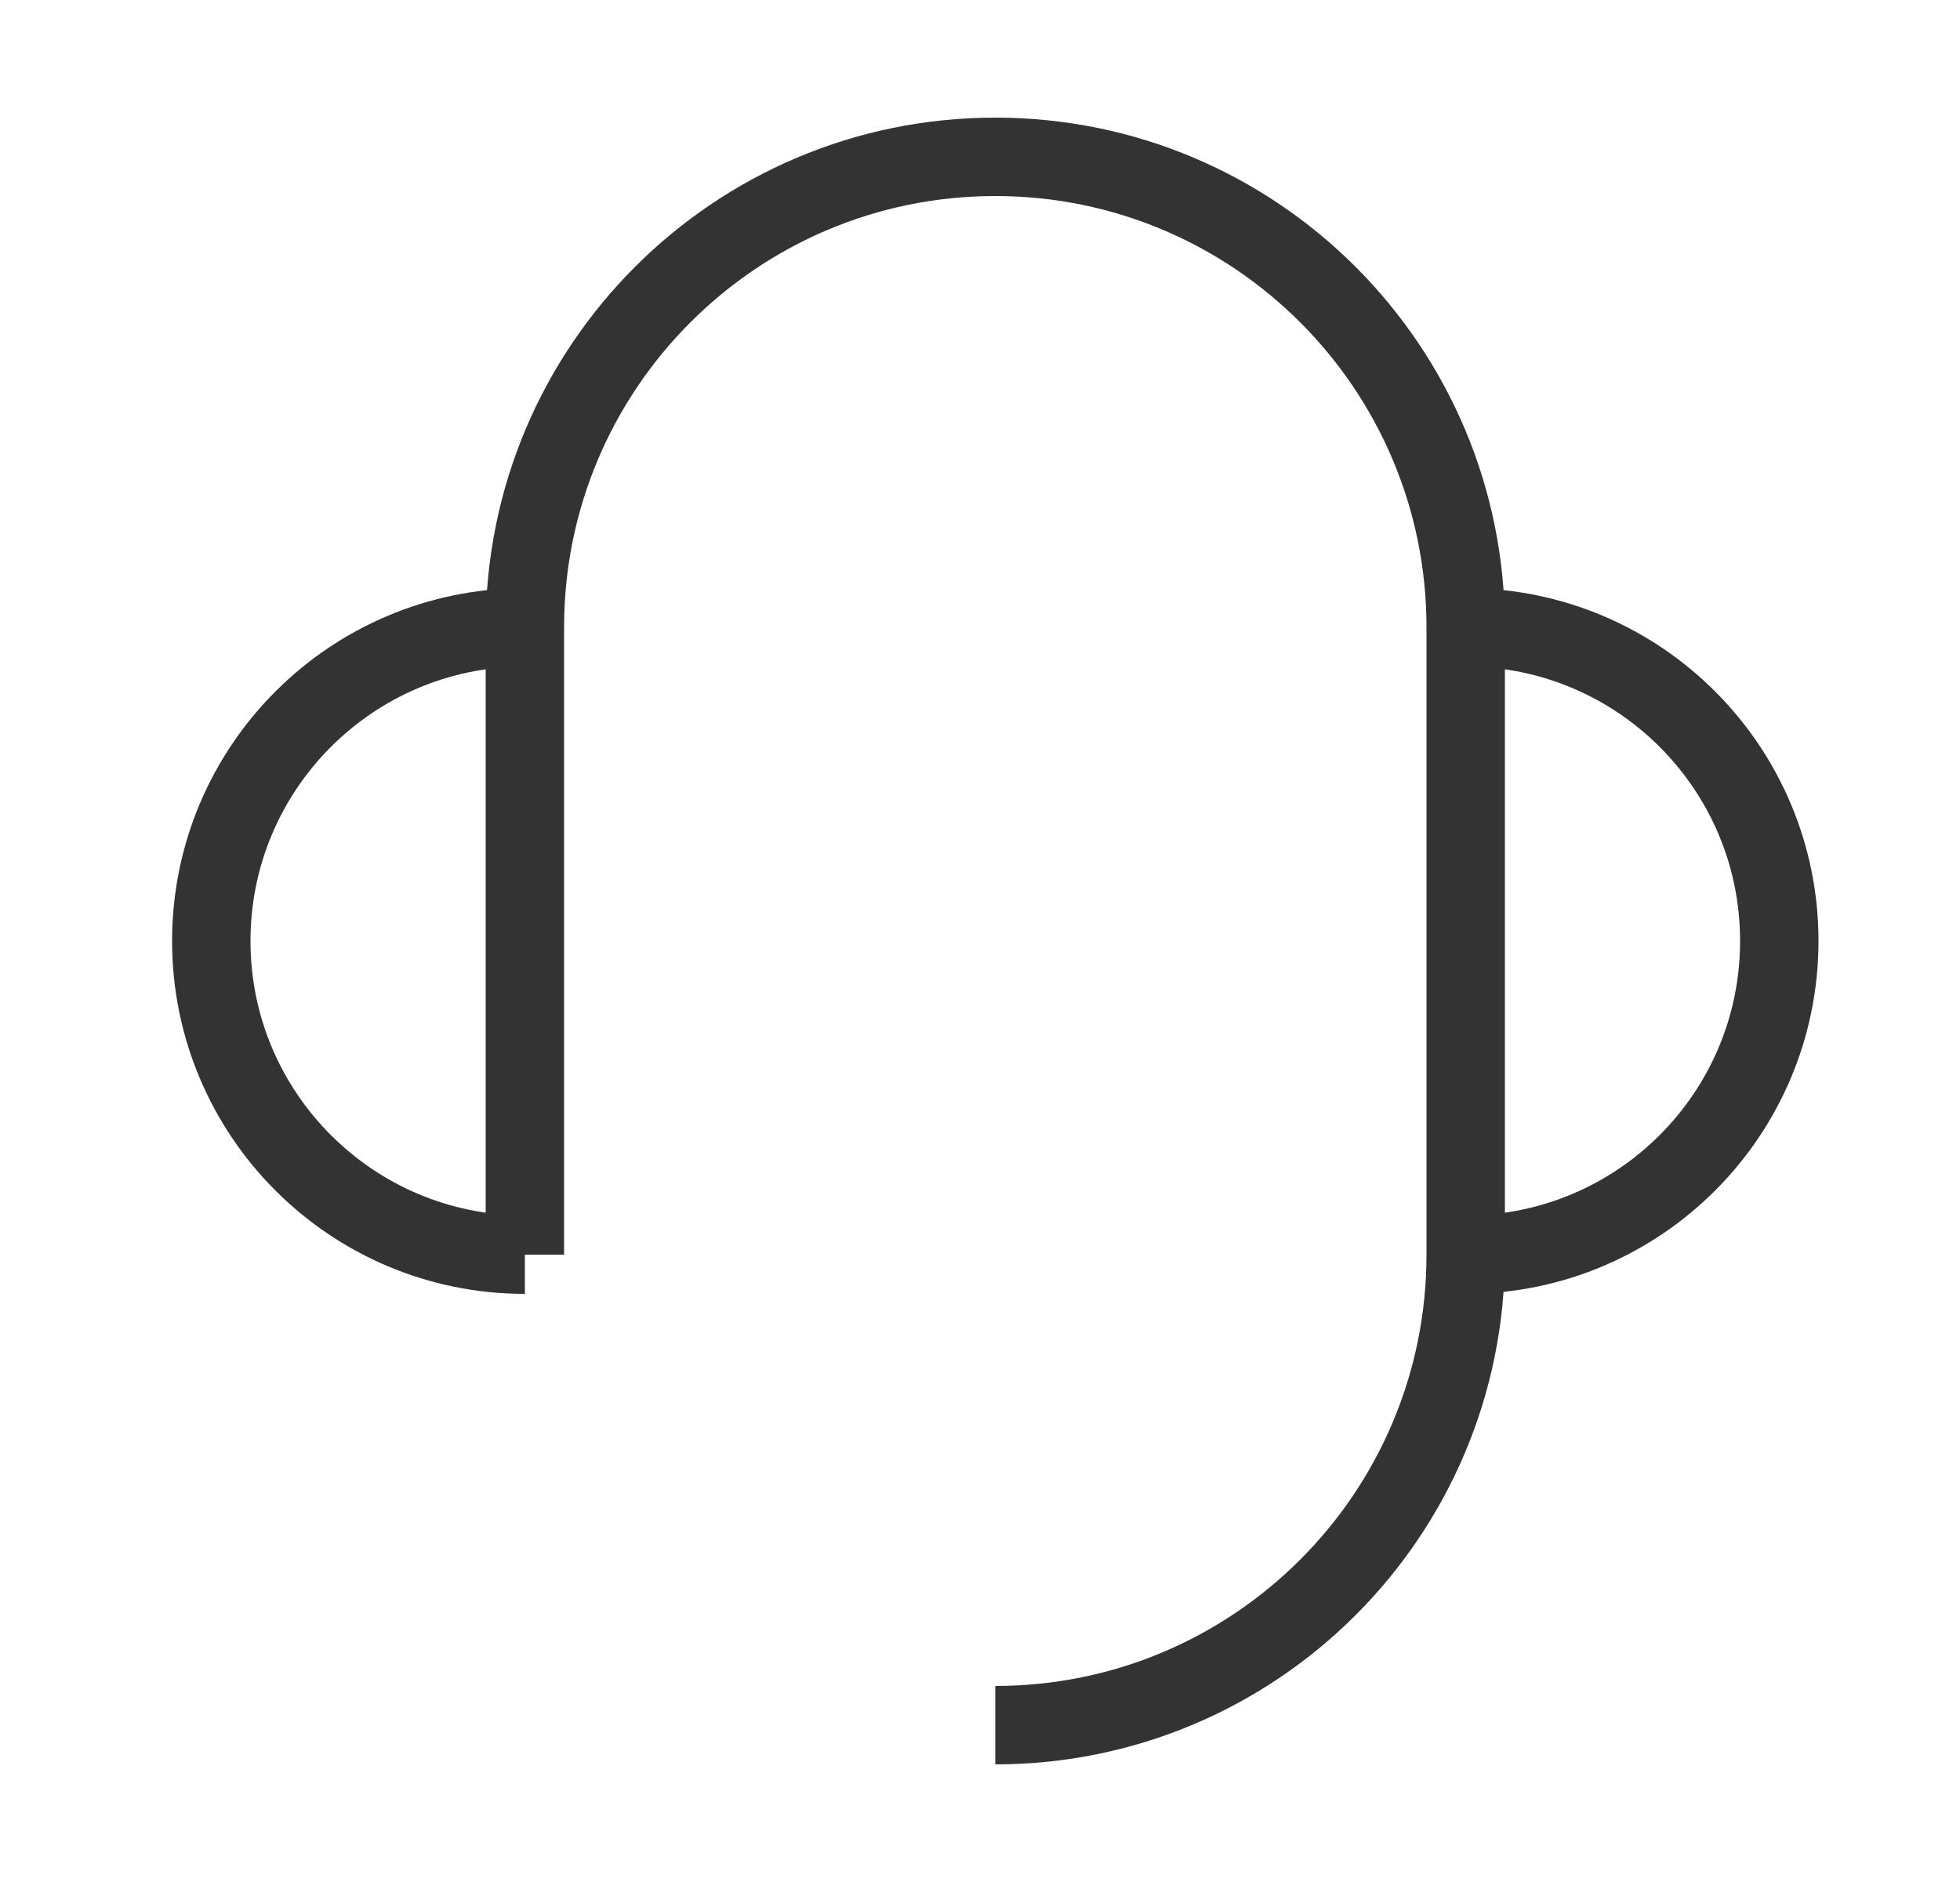
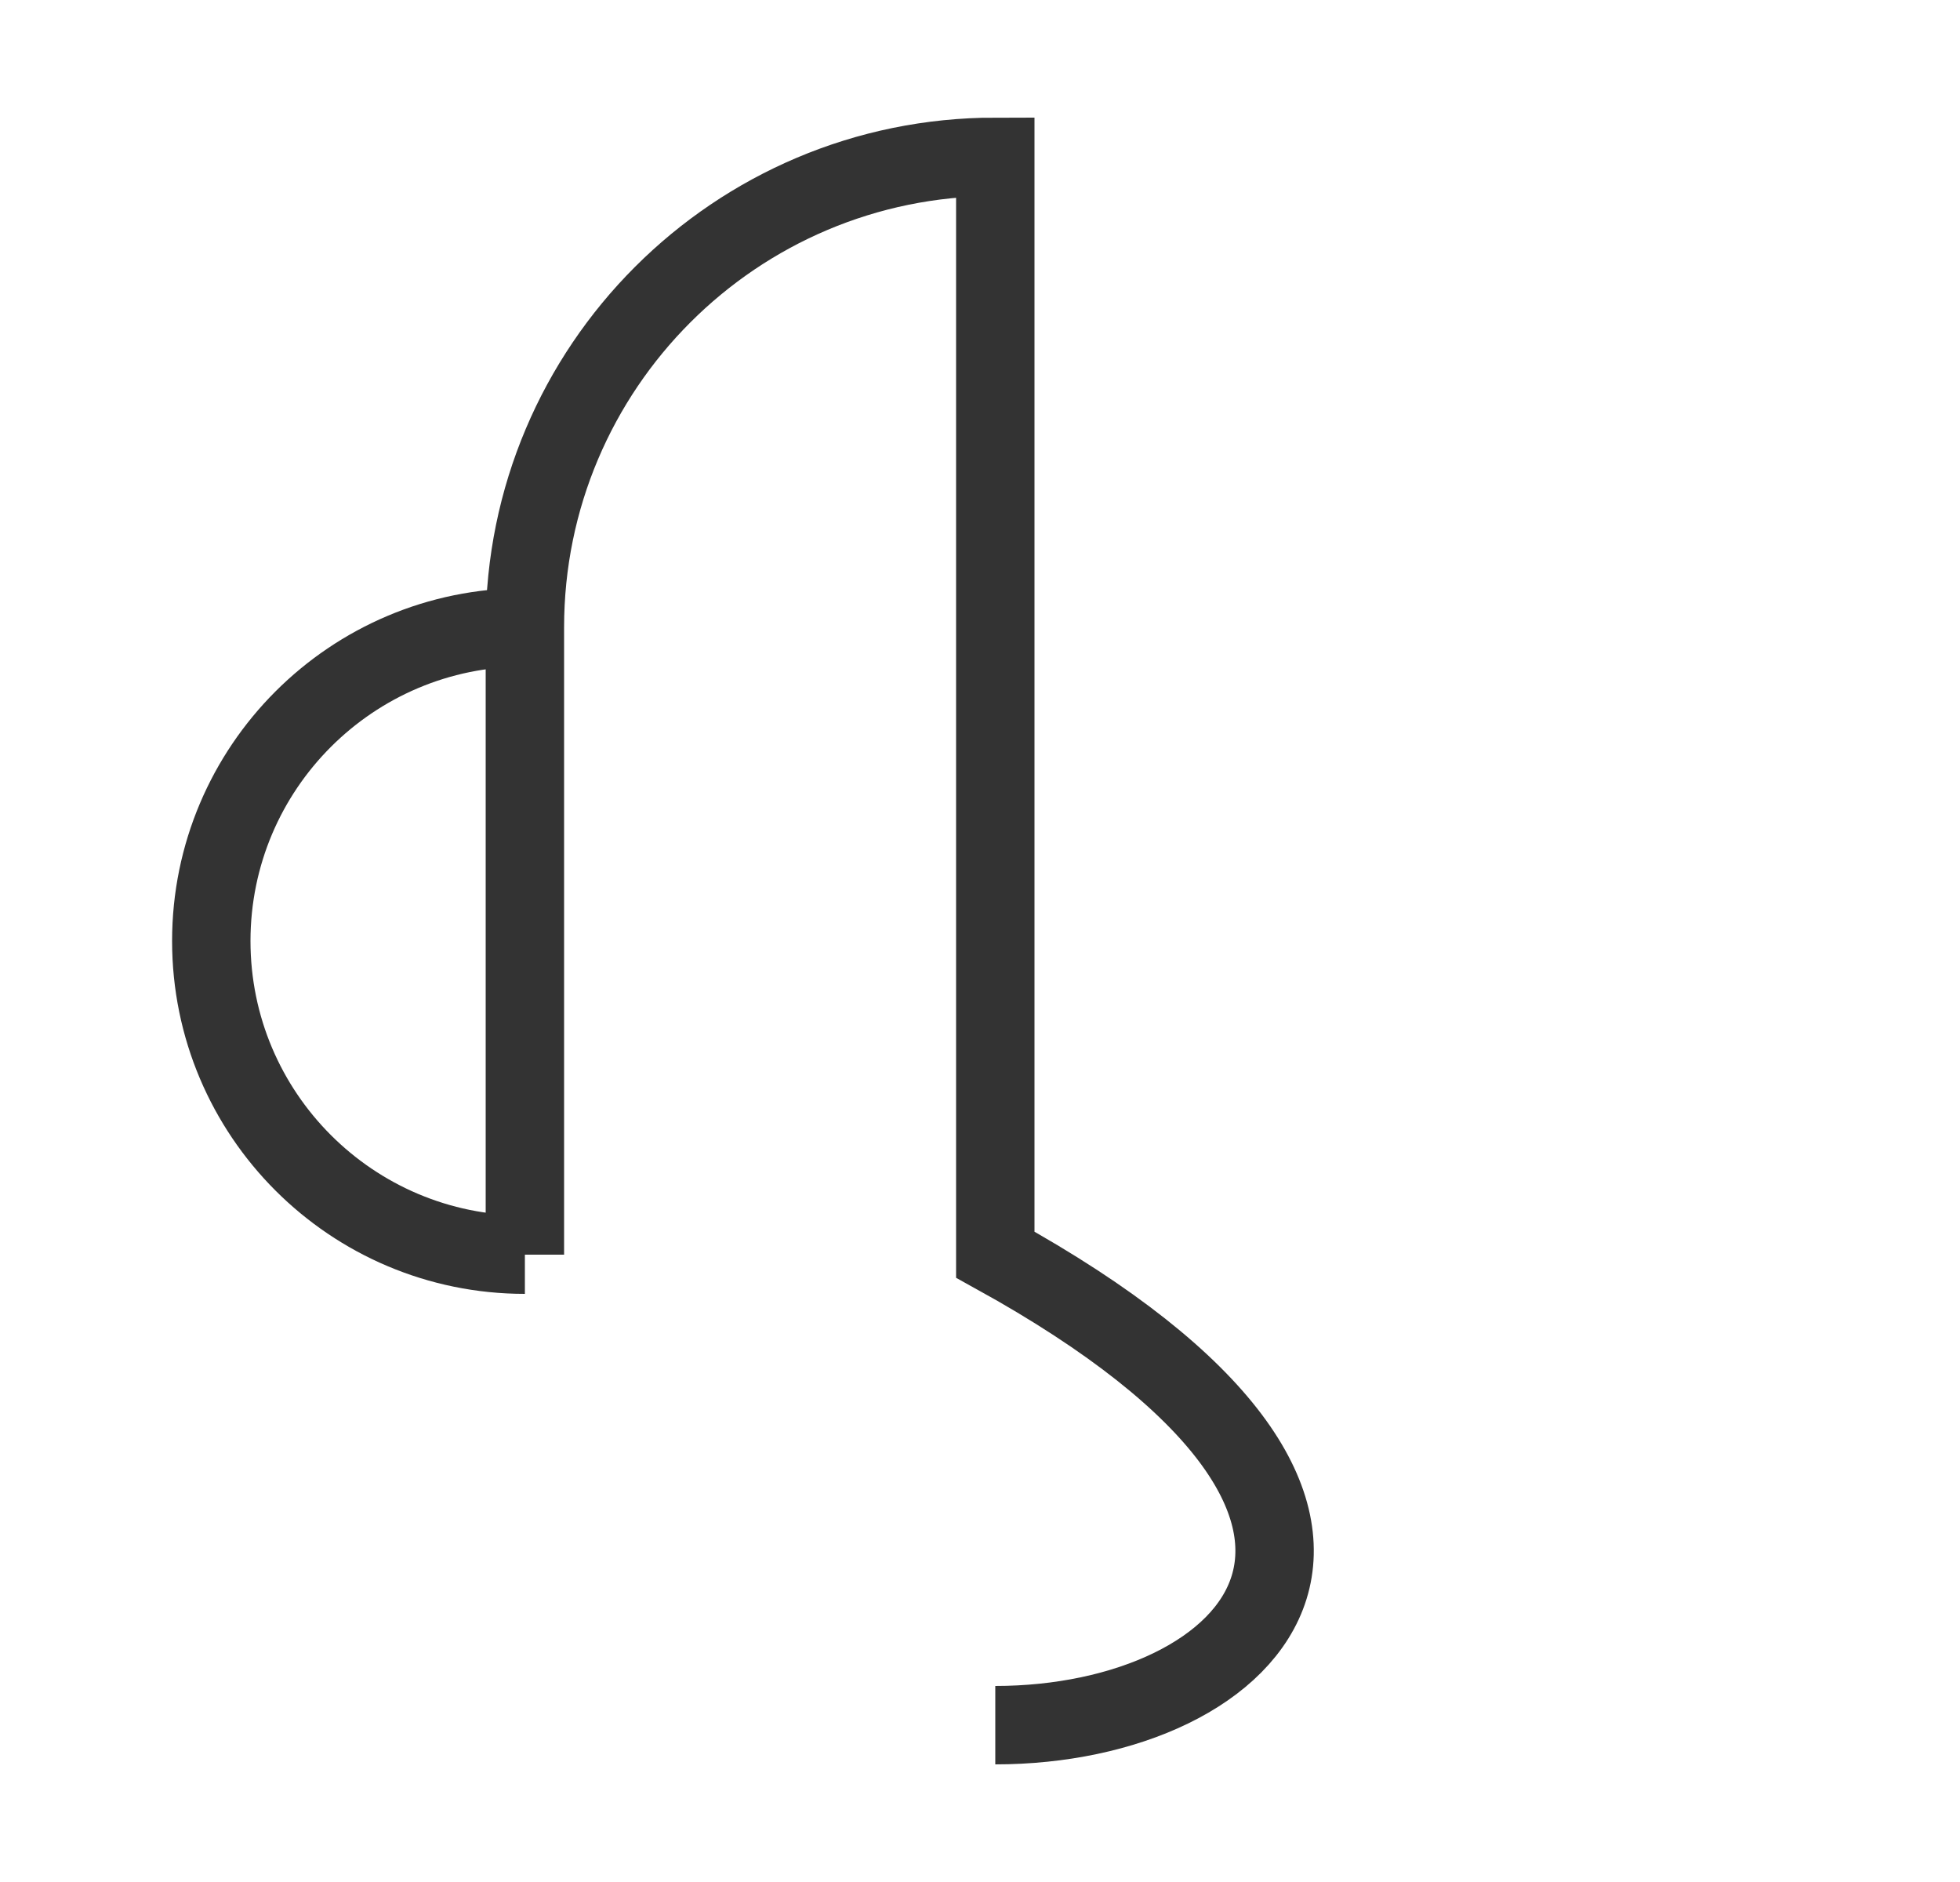
<svg xmlns="http://www.w3.org/2000/svg" width="25" height="24" viewBox="0 0 25 24" fill="none">
-   <path d="M18.695 16C20.904 16 22.695 14.209 22.695 12C22.695 9.791 20.904 8 18.695 8" stroke="#333333" />
  <path d="M6.695 8C4.486 8 2.695 9.791 2.695 12C2.695 14.209 4.486 16 6.695 16" stroke="#333333" />
-   <path d="M6.695 16V15.75V14.5V12V8C6.695 4.686 9.382 2 12.695 2C16.009 2 18.695 4.686 18.695 8V16C18.695 19.314 16.009 22 12.695 22" stroke="#333333" />
+   <path d="M6.695 16V15.75V14.5V12V8C6.695 4.686 9.382 2 12.695 2V16C18.695 19.314 16.009 22 12.695 22" stroke="#333333" />
</svg>